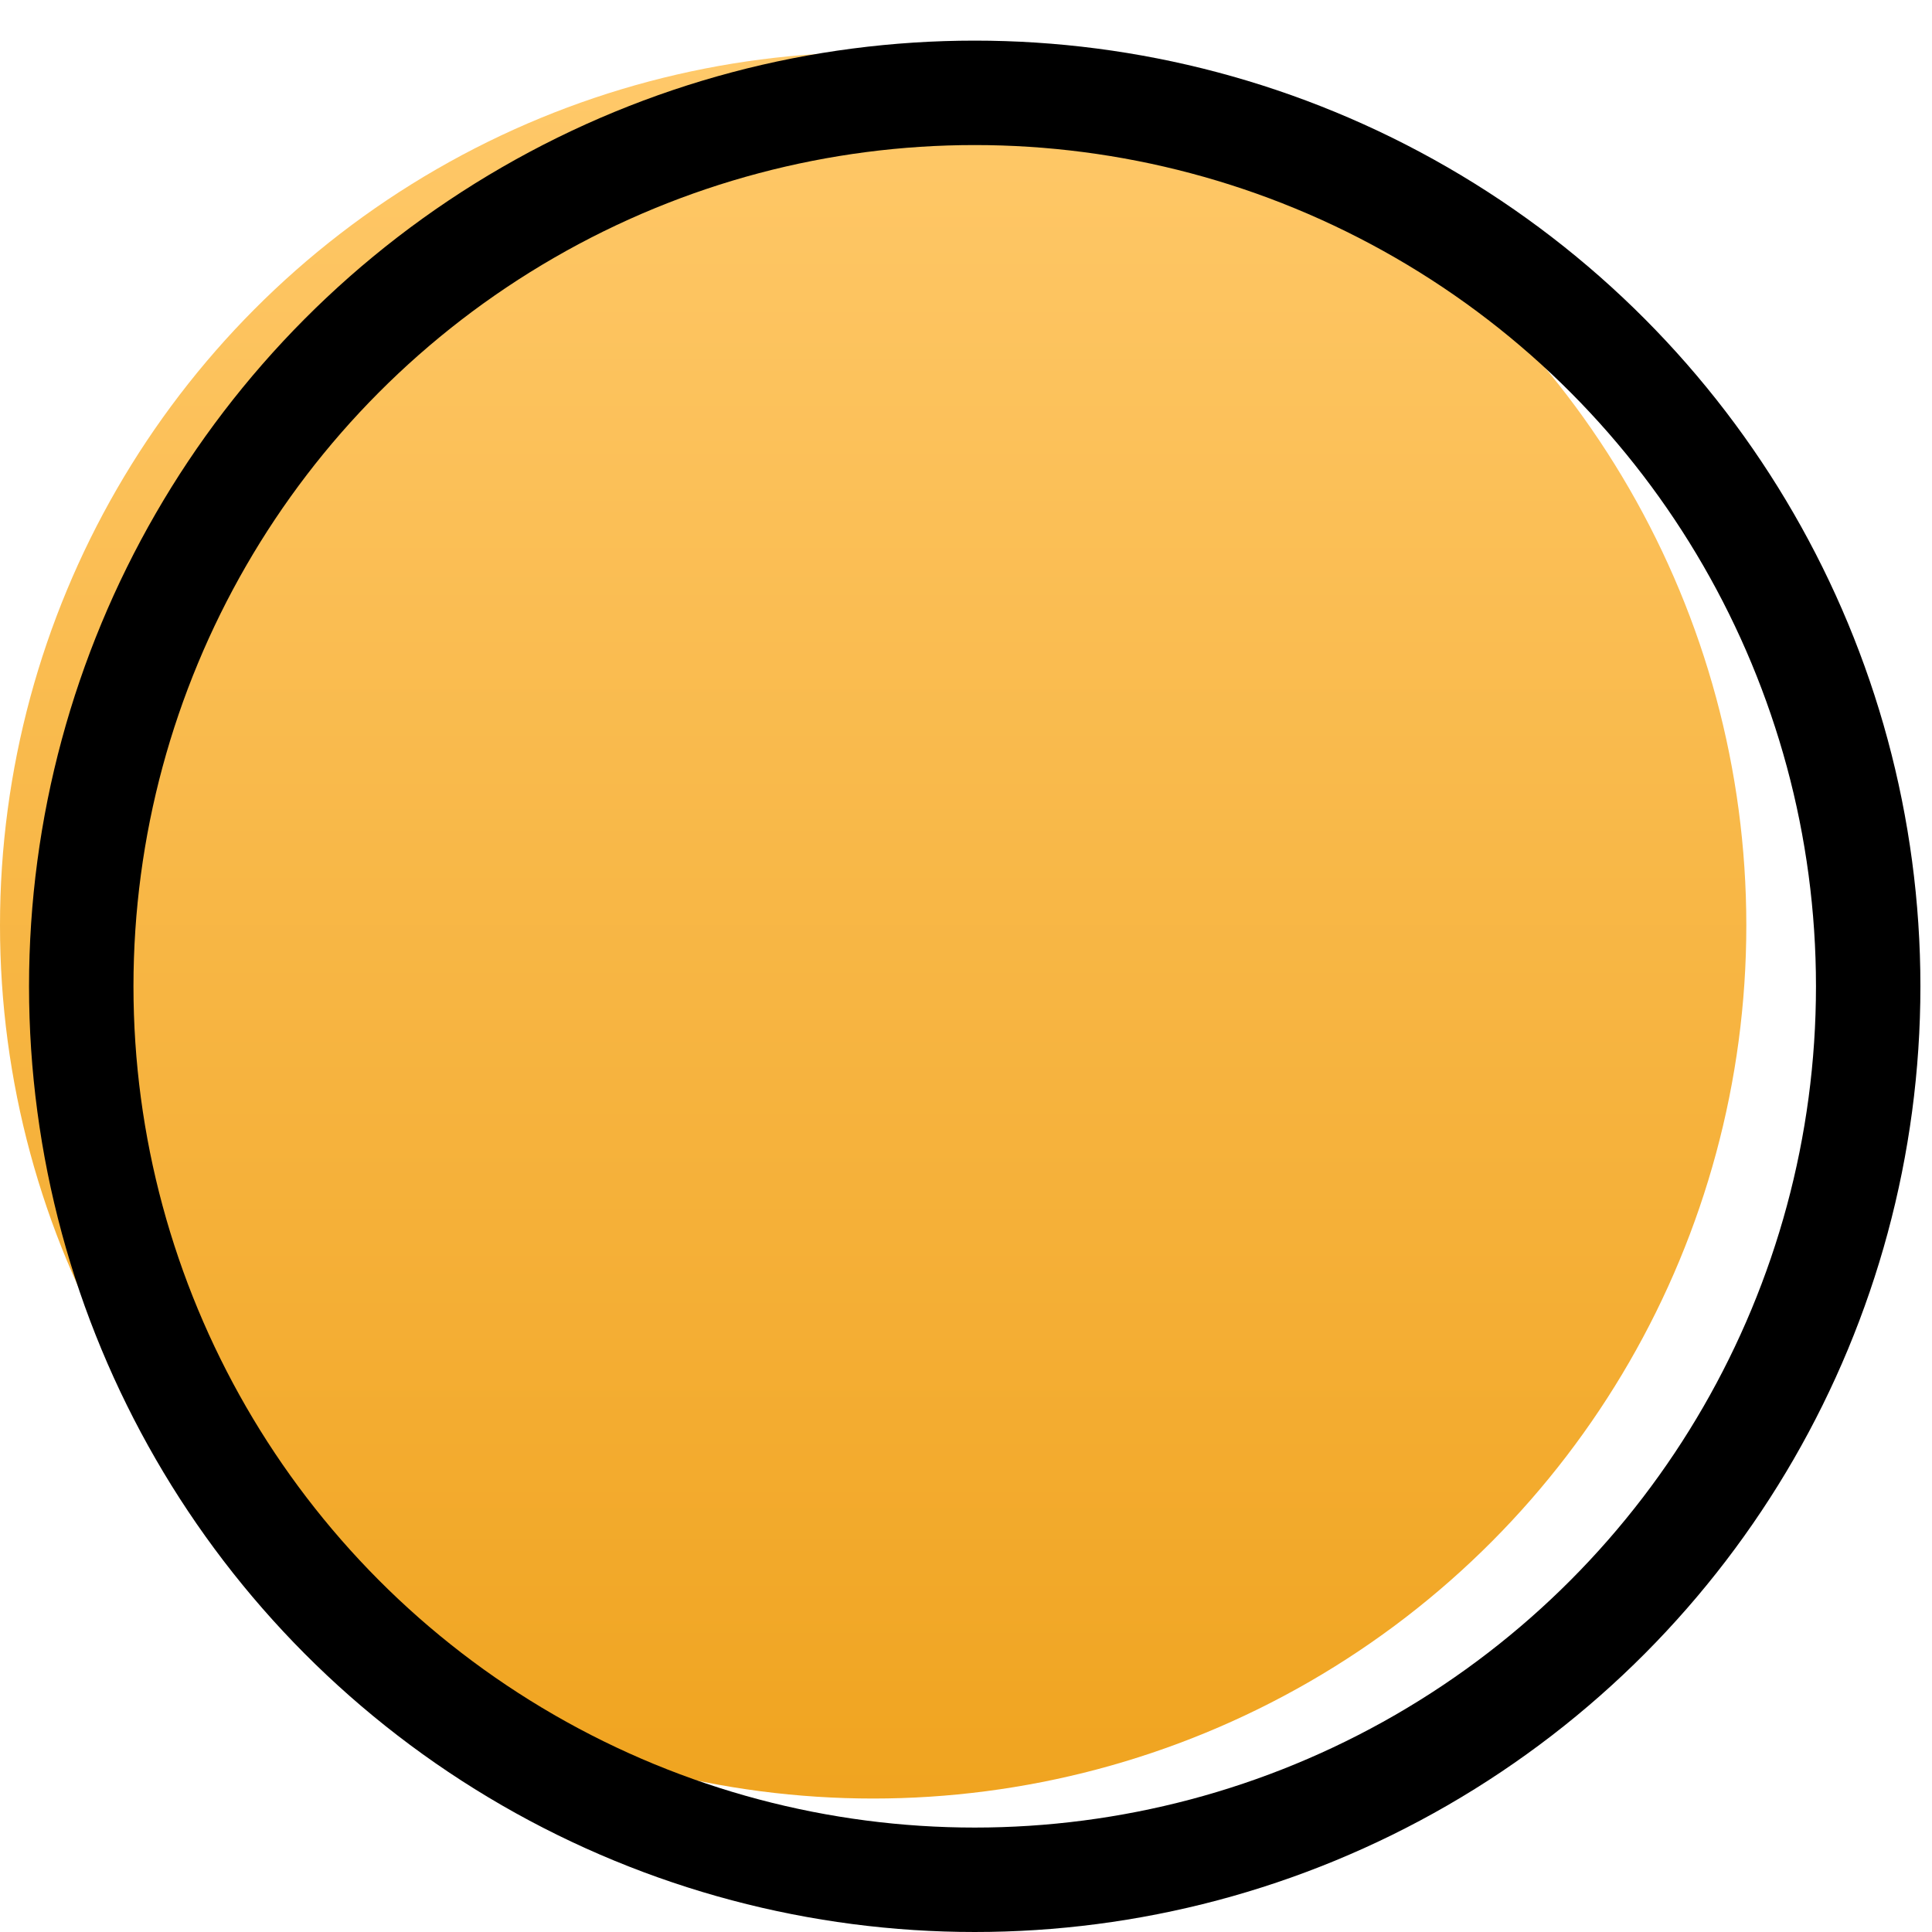
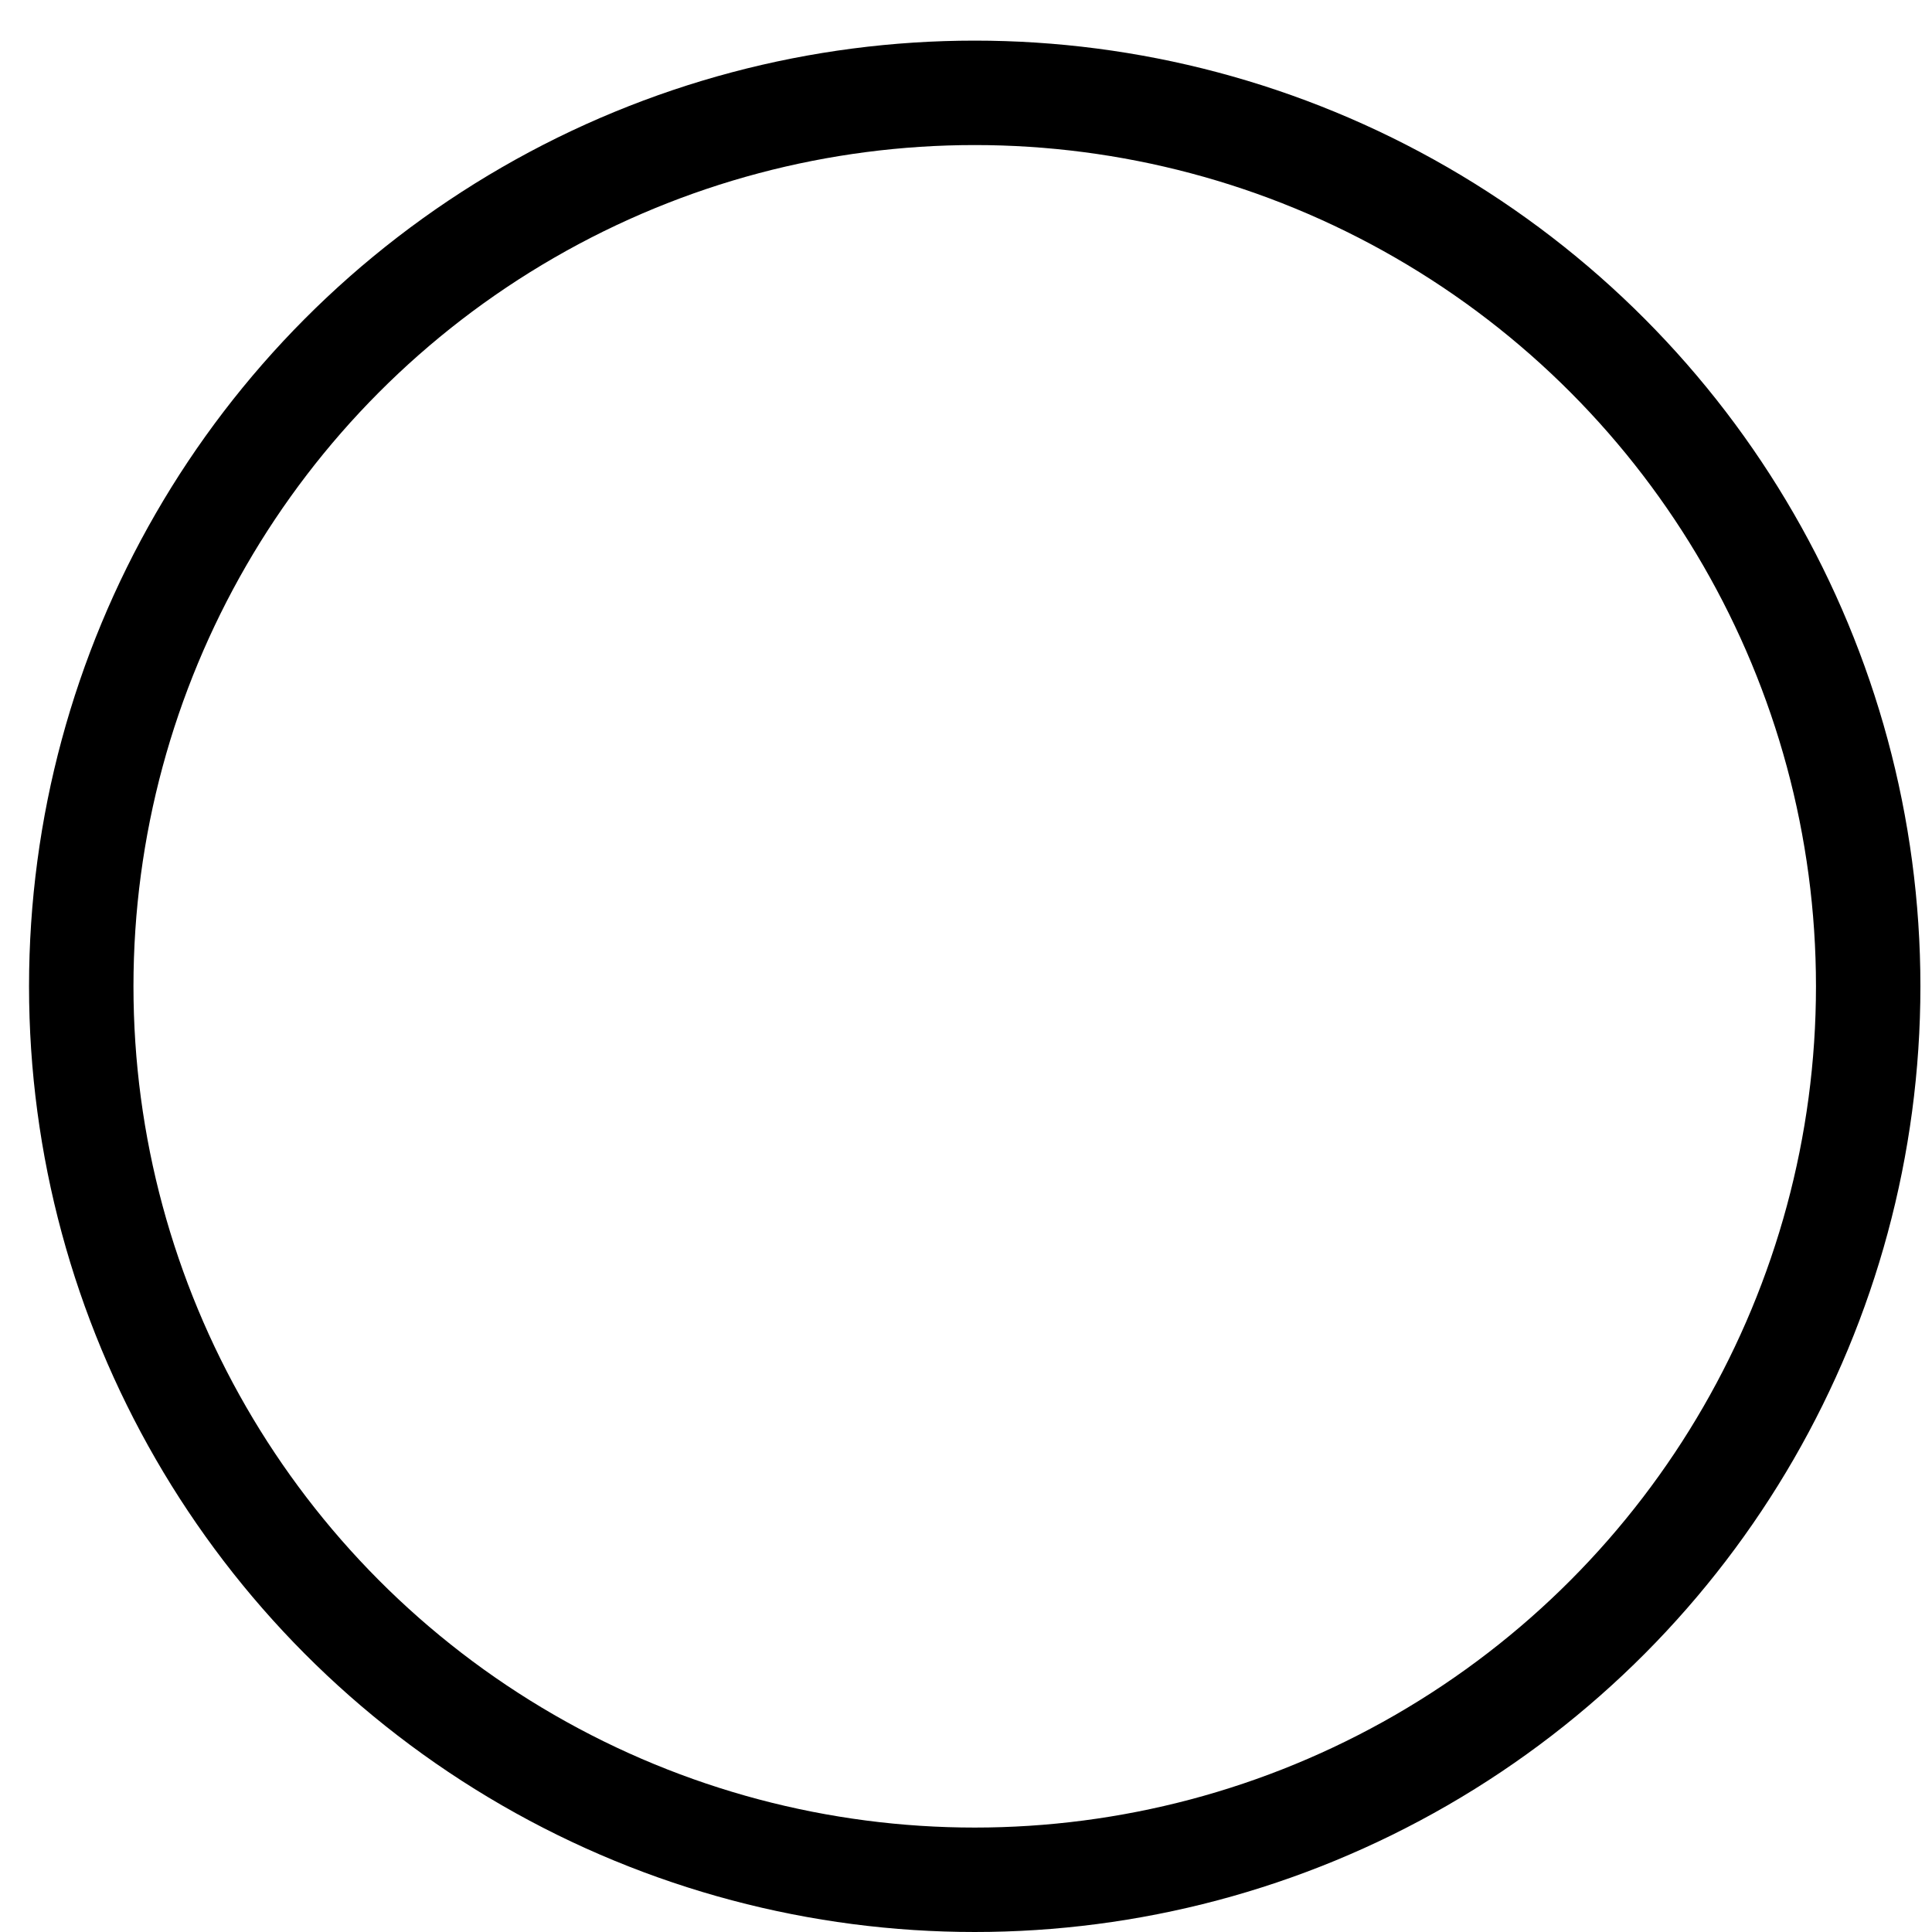
<svg xmlns="http://www.w3.org/2000/svg" width="37" height="37" viewBox="0 0 37 37" fill="none">
-   <ellipse cx="16.722" cy="17.722" rx="16.722" ry="16.722" fill="url(#paint0_linear_589_1483)" />
  <circle cx="18.667" cy="18.889" r="17.111" stroke="black" stroke-width="2" />
  <defs>
    <linearGradient id="paint0_linear_589_1483" x1="16.722" y1="1" x2="16.722" y2="34.444" gradientUnits="userSpaceOnUse">
      <stop stop-color="#FFC96A" />
      <stop offset="1" stop-color="#F0A420" />
    </linearGradient>
  </defs>
</svg>